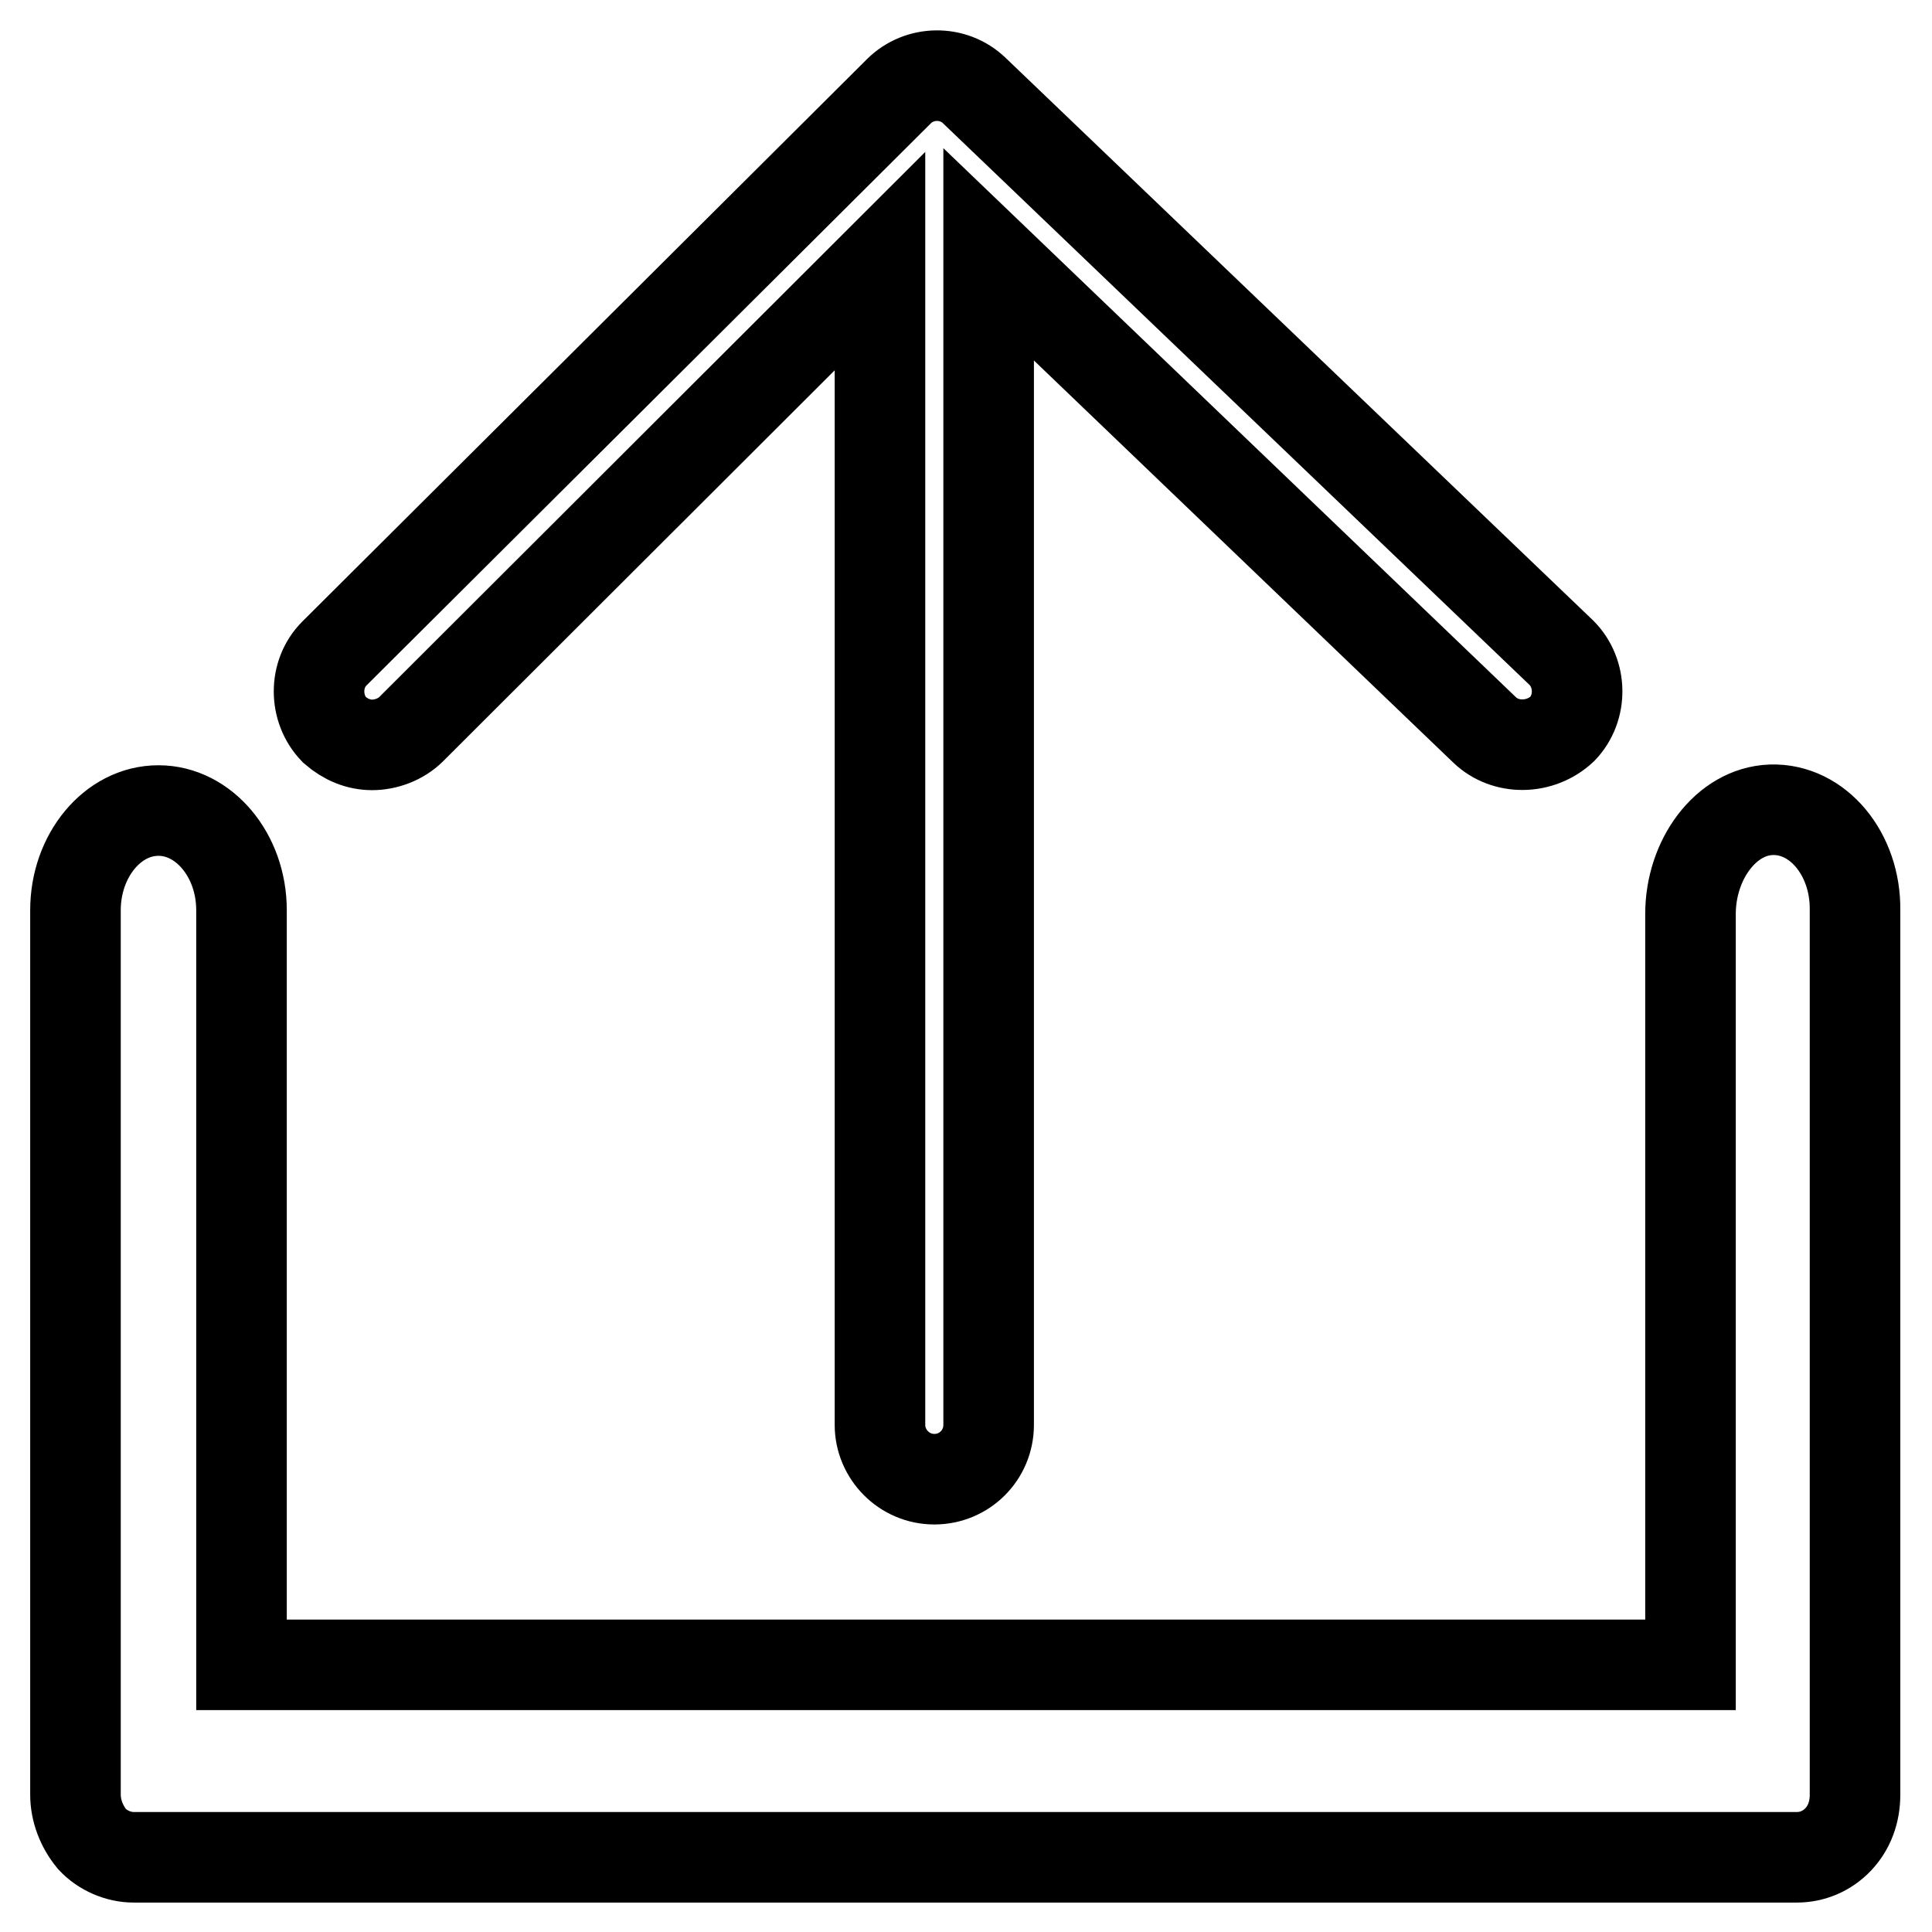
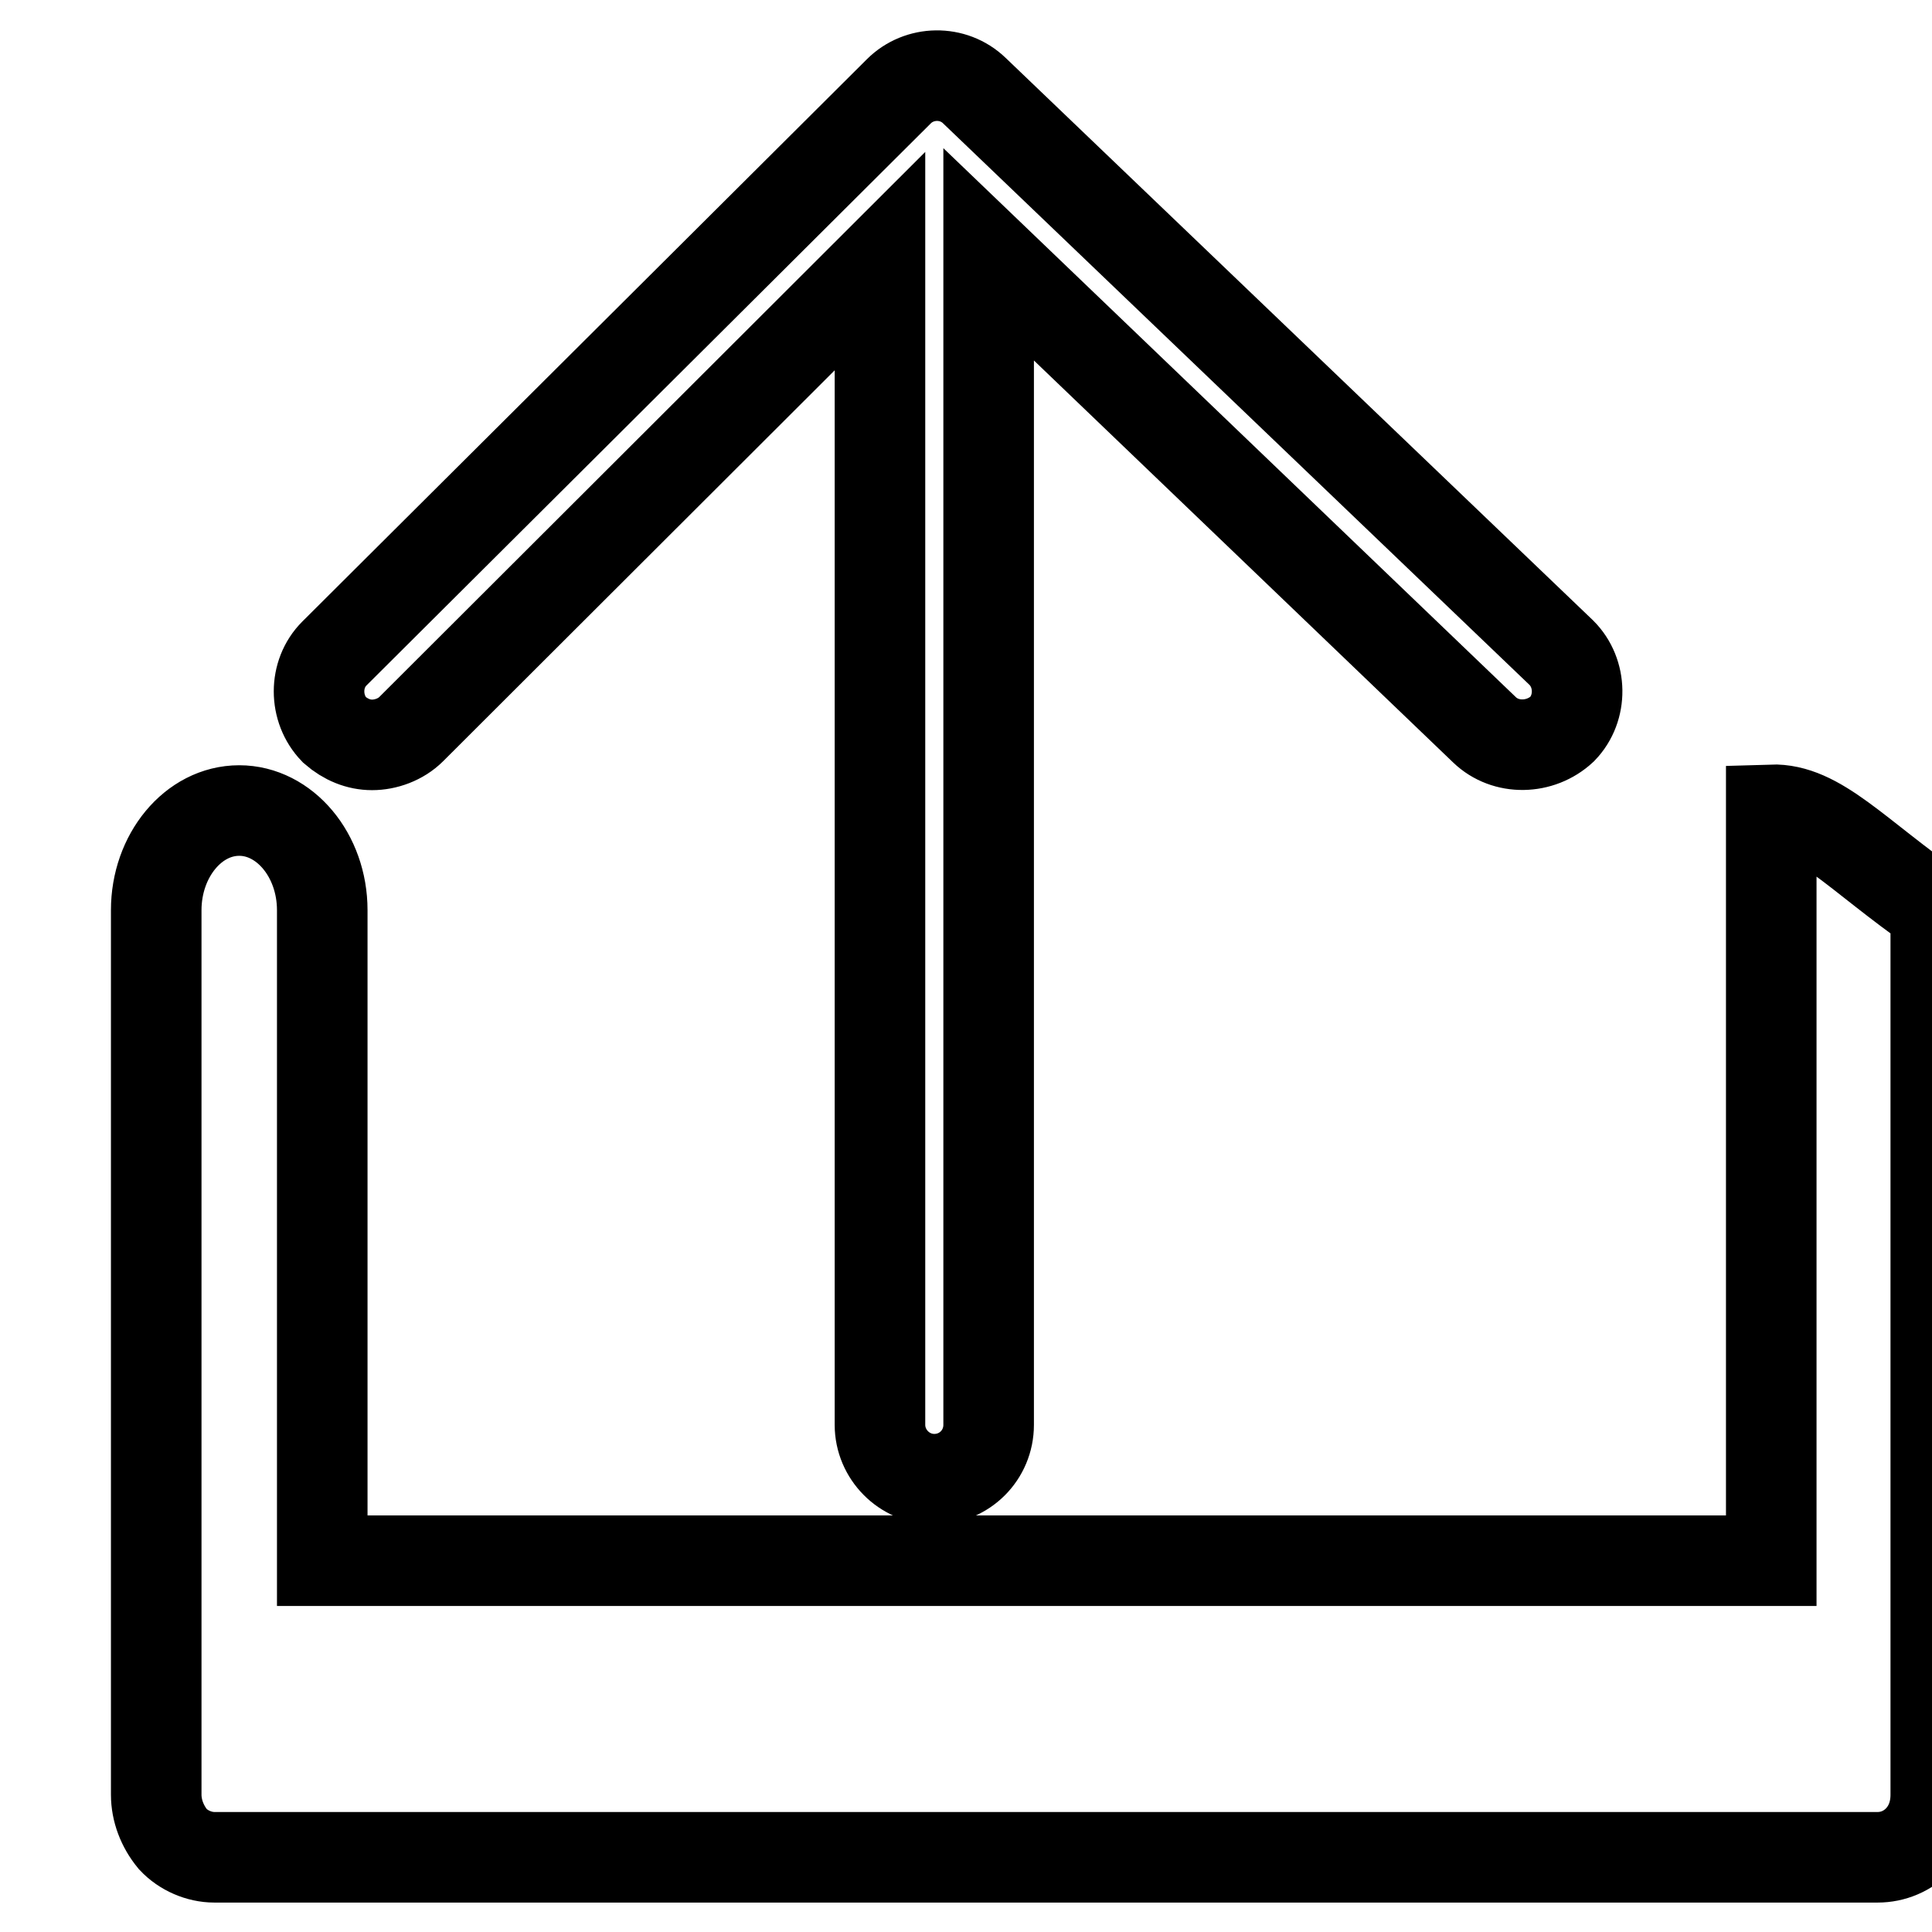
<svg xmlns="http://www.w3.org/2000/svg" version="1.1" x="0px" y="0px" viewBox="0 0 256 256" enable-background="new 0 0 256 256" xml:space="preserve">
  <g>
-     <path stroke-width="12" fill-opacity="0" stroke="#000000" d="M234.7,107.3c-6,0.2-10.7,6.6-10.7,13.8v99.5h-192V120.6c0-7.3-5-13.2-11-13.2c-6.1,0-11,6-11,13.2v117.2 c0,2.1,0.8,4.2,2.2,5.9c1.4,1.5,3.5,2.4,5.5,2.4h220.4c2,0,4-0.8,5.5-2.4c1.4-1.5,2.2-3.5,2.2-5.9V120.6 C245.9,113.2,240.9,107.1,234.7,107.3L234.7,107.3z M49.3,98.7c1.8,0,3.8-0.7,5.2-2.1l62.1-62v154.2c0,3.9,3.2,7.2,7.2,7.2 c4,0,7.2-3.2,7.2-7.2V33.7l65.7,63c2.8,2.7,7.4,2.6,10.3-0.1c2.7-2.8,2.6-7.4-0.1-10.1L129.1,12c-2.8-2.7-7.3-2.6-10,0.1L44.3,86.6 c-2.7,2.7-2.7,7.3,0,10.1C45.8,98,47.5,98.7,49.3,98.7z" />
+     <path stroke-width="12" fill-opacity="0" stroke="#000000" d="M234.7,107.3v99.5h-192V120.6c0-7.3-5-13.2-11-13.2c-6.1,0-11,6-11,13.2v117.2 c0,2.1,0.8,4.2,2.2,5.9c1.4,1.5,3.5,2.4,5.5,2.4h220.4c2,0,4-0.8,5.5-2.4c1.4-1.5,2.2-3.5,2.2-5.9V120.6 C245.9,113.2,240.9,107.1,234.7,107.3L234.7,107.3z M49.3,98.7c1.8,0,3.8-0.7,5.2-2.1l62.1-62v154.2c0,3.9,3.2,7.2,7.2,7.2 c4,0,7.2-3.2,7.2-7.2V33.7l65.7,63c2.8,2.7,7.4,2.6,10.3-0.1c2.7-2.8,2.6-7.4-0.1-10.1L129.1,12c-2.8-2.7-7.3-2.6-10,0.1L44.3,86.6 c-2.7,2.7-2.7,7.3,0,10.1C45.8,98,47.5,98.7,49.3,98.7z" />
  </g>
</svg>